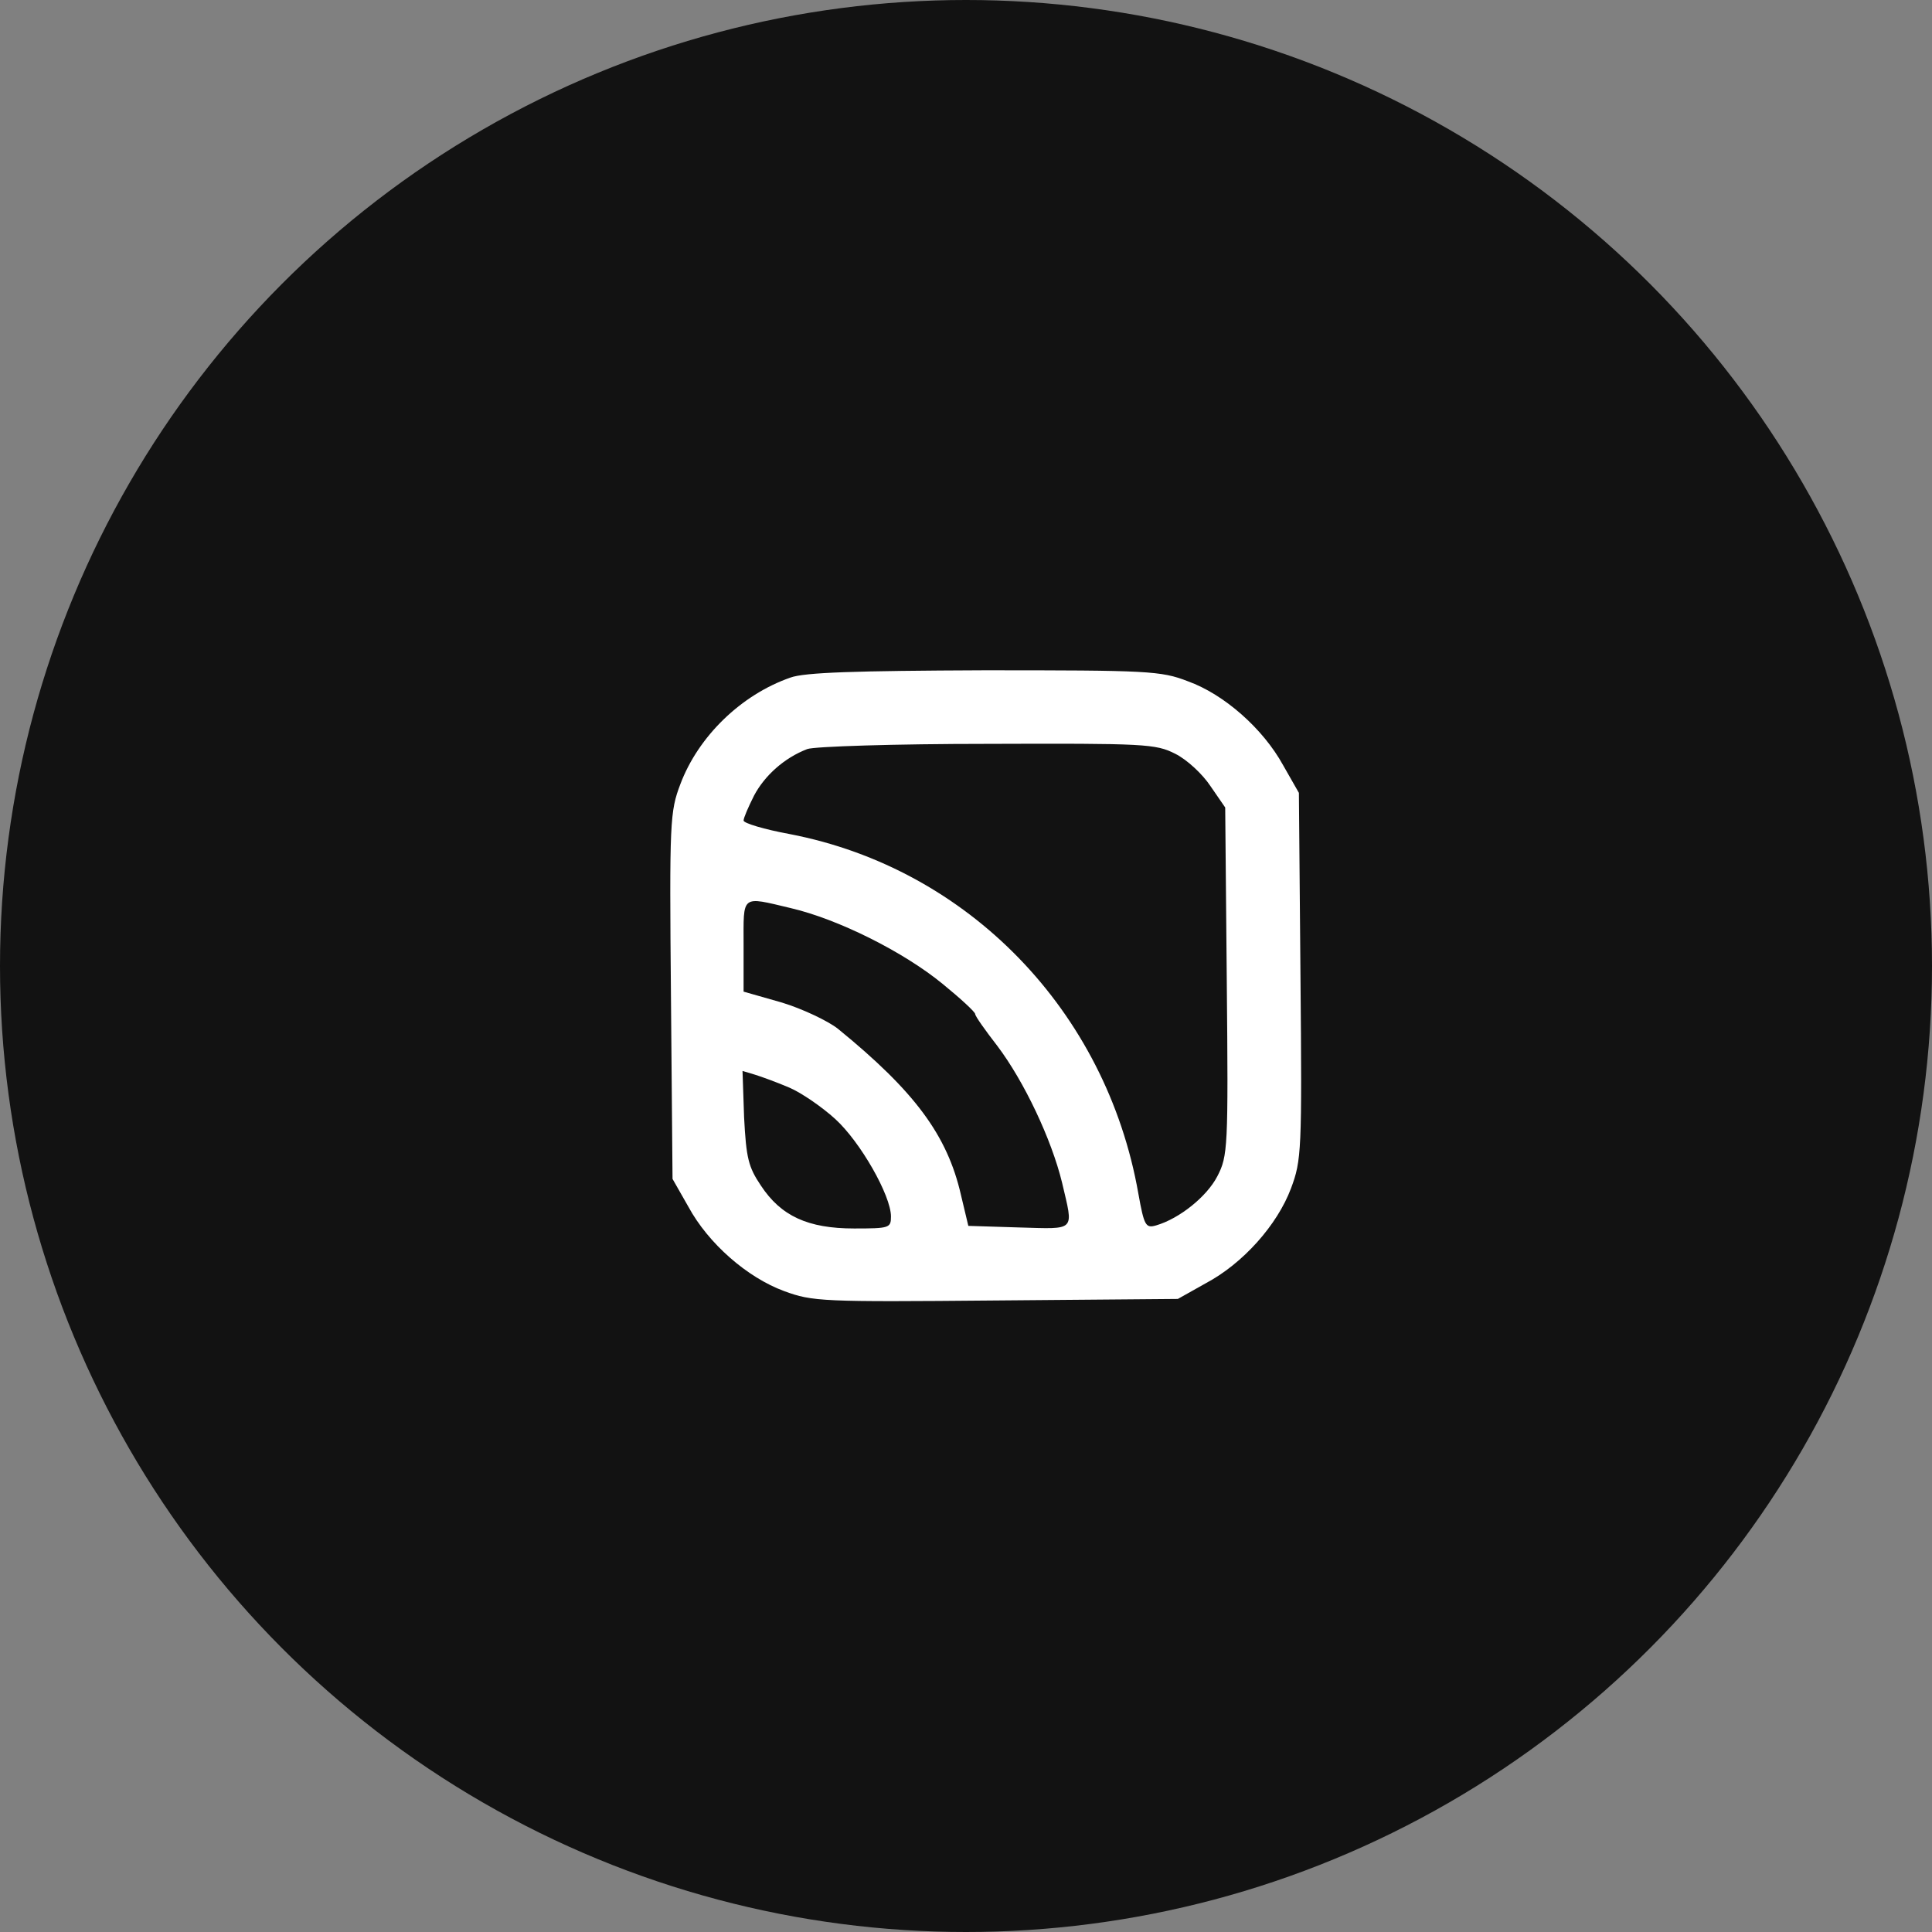
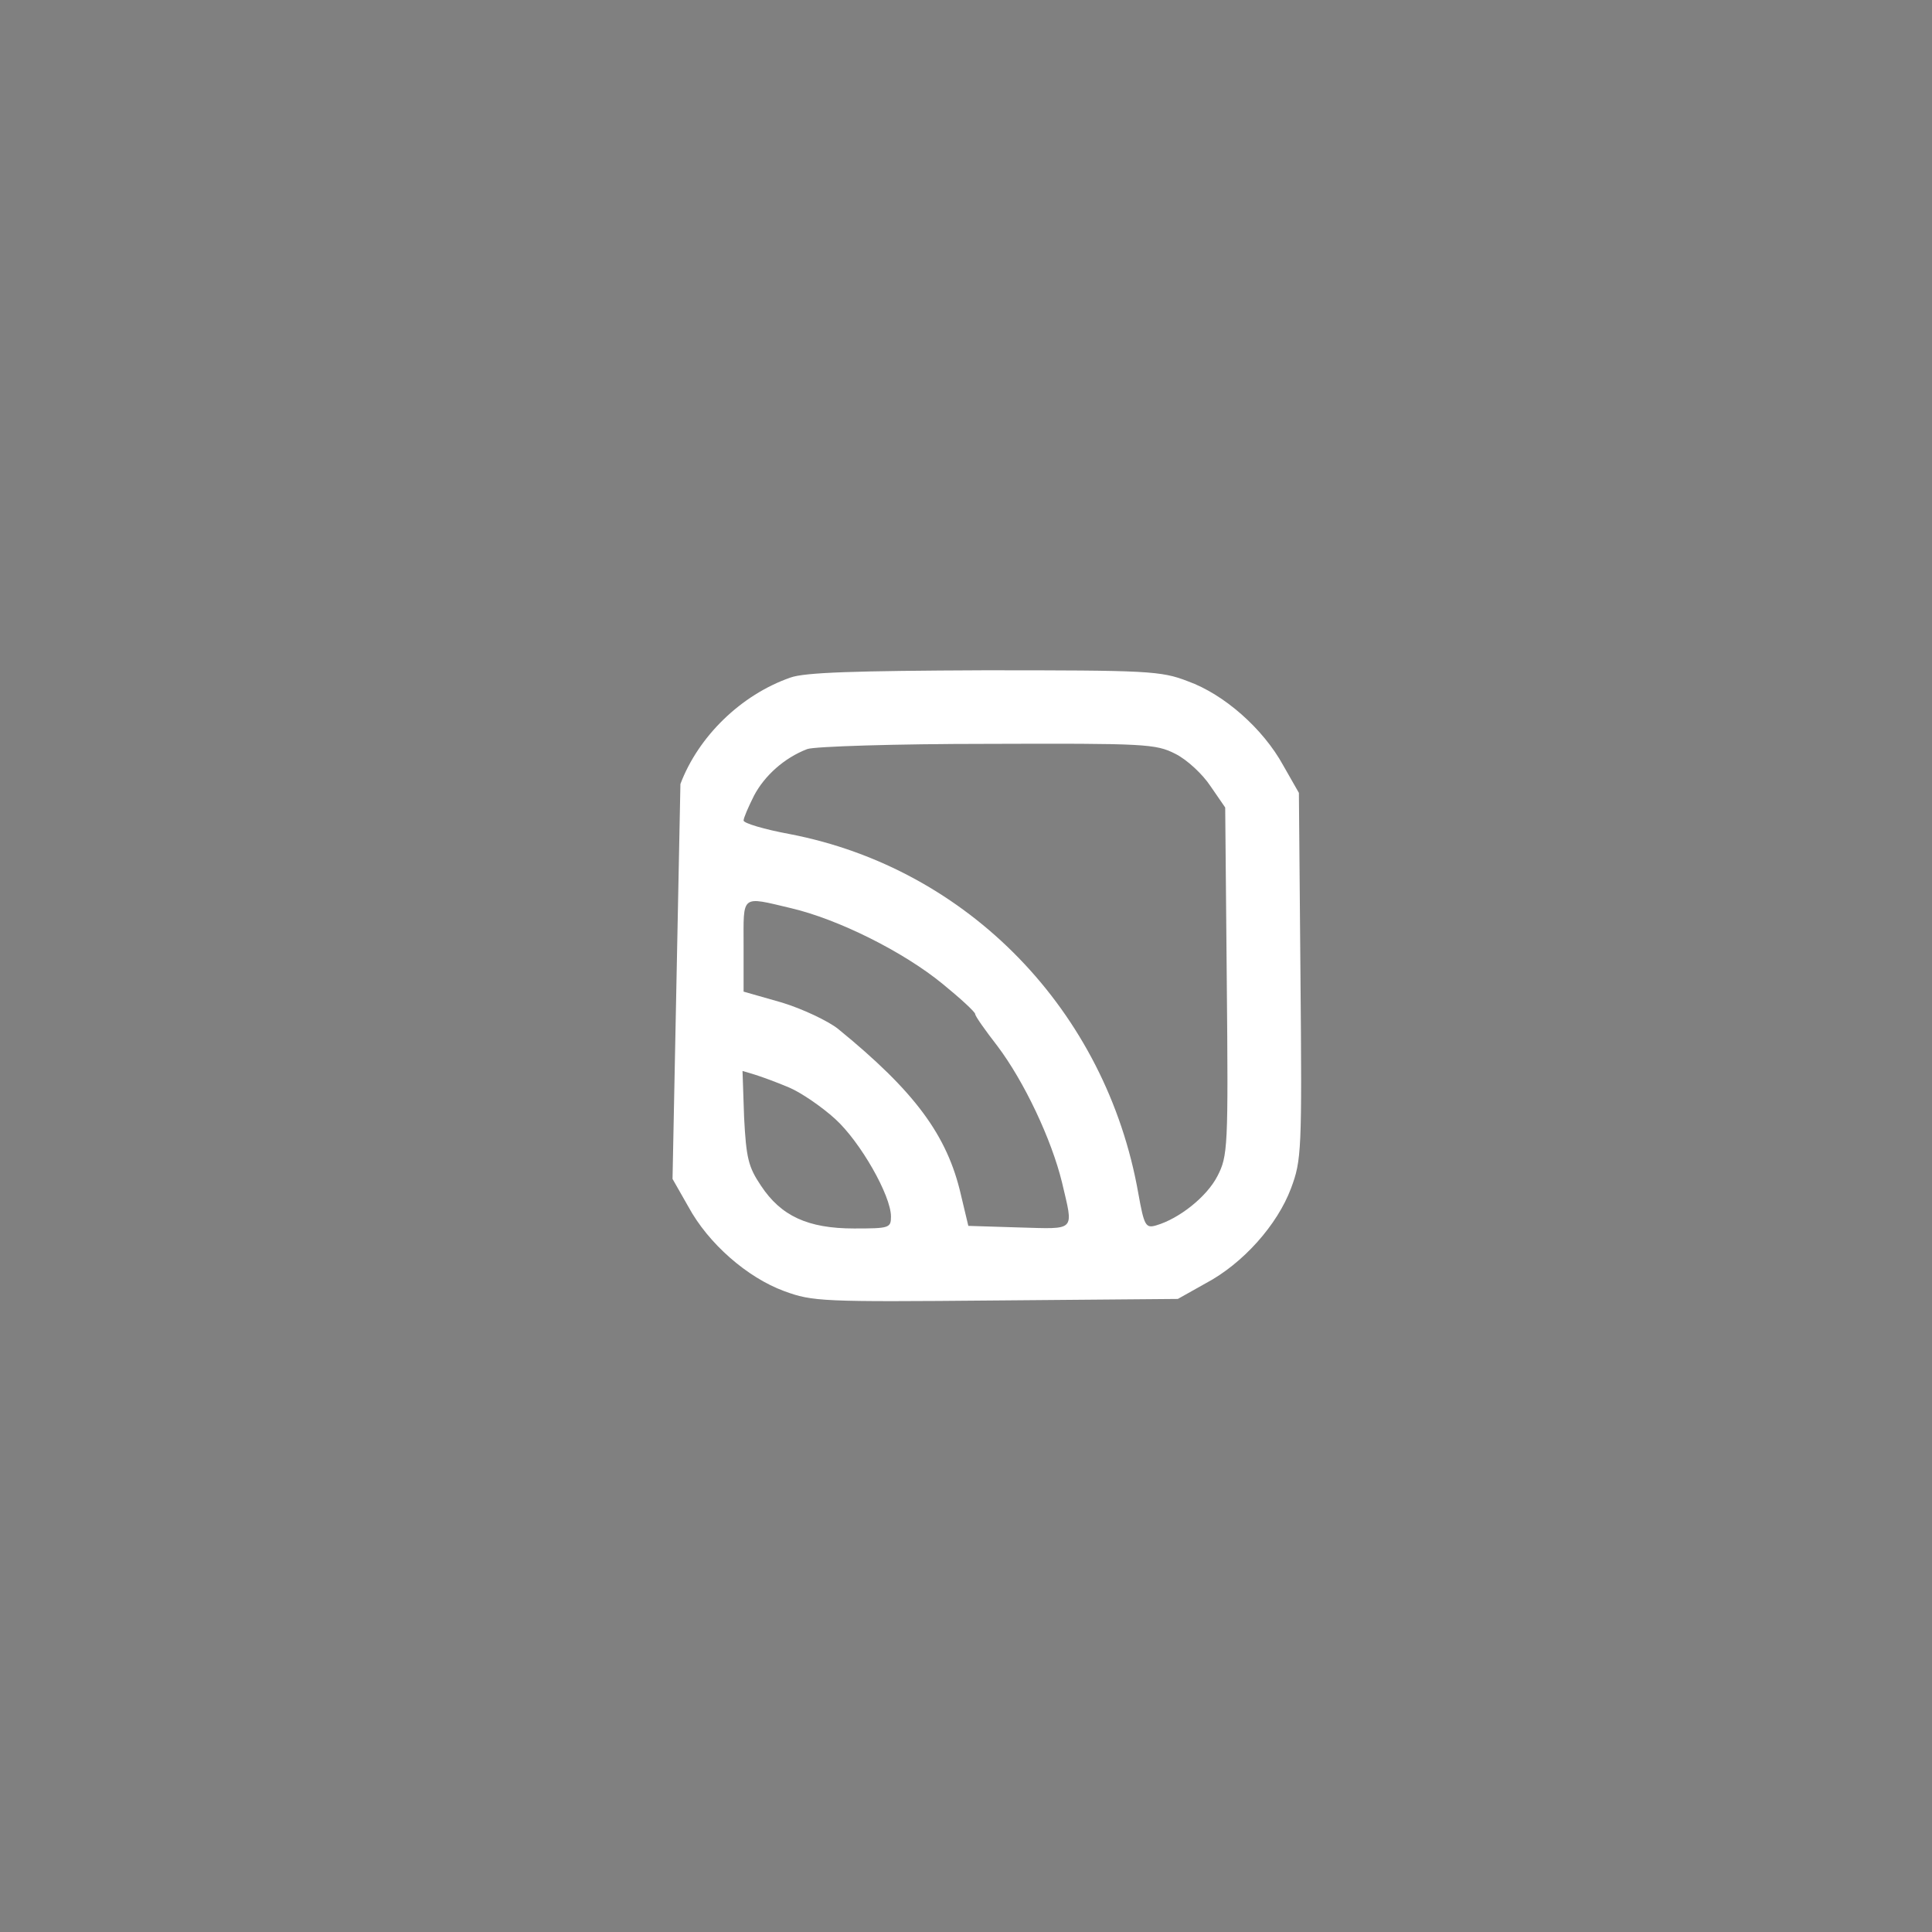
<svg xmlns="http://www.w3.org/2000/svg" width="49" height="49" viewBox="0 0 49 49" fill="none">
  <rect x="0" y="0" width="49" height="49" fill="#808080" stroke="none" />
-   <circle cx="24.5" cy="24.5" r="24.5" fill="#121212" />
-   <path d="M20.047 17.185C18.792 17.622 17.711 18.68 17.257 19.884C16.99 20.586 16.977 20.824 17.017 25.256L17.057 29.9L17.457 30.602C17.965 31.541 18.953 32.401 19.887 32.745C20.608 33.01 20.835 33.023 25.254 32.983L29.873 32.944L30.58 32.547C31.528 32.044 32.396 31.065 32.743 30.139C33.01 29.424 33.023 29.199 32.983 24.753L32.943 20.109L32.543 19.408C32.035 18.482 31.047 17.609 30.126 17.278C29.445 17.013 29.112 17 24.96 17C21.689 17.013 20.408 17.053 20.047 17.185ZM29.806 19.117C30.1 19.262 30.5 19.633 30.7 19.937L31.074 20.48L31.114 24.886C31.154 29.12 31.141 29.318 30.874 29.834C30.607 30.35 29.913 30.906 29.325 31.078C29.058 31.157 29.018 31.091 28.871 30.271C28.057 25.64 24.559 22.028 20.034 21.155C19.38 21.035 18.859 20.877 18.859 20.811C18.859 20.744 18.979 20.467 19.126 20.175C19.393 19.673 19.887 19.223 20.474 18.998C20.648 18.932 22.704 18.866 25.04 18.866C29.045 18.852 29.312 18.866 29.806 19.117ZM20.061 23.033C21.249 23.311 22.904 24.132 23.905 24.952C24.359 25.322 24.733 25.666 24.733 25.719C24.733 25.772 24.987 26.13 25.294 26.526C25.974 27.426 26.669 28.895 26.936 29.993C27.229 31.25 27.309 31.171 25.841 31.131L24.559 31.091L24.373 30.311C24.026 28.789 23.198 27.678 21.249 26.09C20.995 25.891 20.354 25.587 19.834 25.428L18.859 25.15V23.986C18.859 22.676 18.779 22.729 20.061 23.033ZM20.021 27.585C20.328 27.717 20.848 28.075 21.182 28.379C21.823 28.961 22.597 30.324 22.597 30.853C22.597 31.144 22.557 31.157 21.663 31.157C20.488 31.157 19.807 30.84 19.3 30.072C18.979 29.596 18.926 29.371 18.872 28.339L18.832 27.162L19.14 27.254C19.313 27.307 19.713 27.453 20.021 27.585Z" fill="white" />
+   <path d="M20.047 17.185C18.792 17.622 17.711 18.68 17.257 19.884L17.057 29.9L17.457 30.602C17.965 31.541 18.953 32.401 19.887 32.745C20.608 33.01 20.835 33.023 25.254 32.983L29.873 32.944L30.58 32.547C31.528 32.044 32.396 31.065 32.743 30.139C33.01 29.424 33.023 29.199 32.983 24.753L32.943 20.109L32.543 19.408C32.035 18.482 31.047 17.609 30.126 17.278C29.445 17.013 29.112 17 24.96 17C21.689 17.013 20.408 17.053 20.047 17.185ZM29.806 19.117C30.1 19.262 30.5 19.633 30.7 19.937L31.074 20.48L31.114 24.886C31.154 29.12 31.141 29.318 30.874 29.834C30.607 30.35 29.913 30.906 29.325 31.078C29.058 31.157 29.018 31.091 28.871 30.271C28.057 25.64 24.559 22.028 20.034 21.155C19.38 21.035 18.859 20.877 18.859 20.811C18.859 20.744 18.979 20.467 19.126 20.175C19.393 19.673 19.887 19.223 20.474 18.998C20.648 18.932 22.704 18.866 25.04 18.866C29.045 18.852 29.312 18.866 29.806 19.117ZM20.061 23.033C21.249 23.311 22.904 24.132 23.905 24.952C24.359 25.322 24.733 25.666 24.733 25.719C24.733 25.772 24.987 26.13 25.294 26.526C25.974 27.426 26.669 28.895 26.936 29.993C27.229 31.25 27.309 31.171 25.841 31.131L24.559 31.091L24.373 30.311C24.026 28.789 23.198 27.678 21.249 26.09C20.995 25.891 20.354 25.587 19.834 25.428L18.859 25.15V23.986C18.859 22.676 18.779 22.729 20.061 23.033ZM20.021 27.585C20.328 27.717 20.848 28.075 21.182 28.379C21.823 28.961 22.597 30.324 22.597 30.853C22.597 31.144 22.557 31.157 21.663 31.157C20.488 31.157 19.807 30.84 19.3 30.072C18.979 29.596 18.926 29.371 18.872 28.339L18.832 27.162L19.14 27.254C19.313 27.307 19.713 27.453 20.021 27.585Z" fill="white" />
</svg>